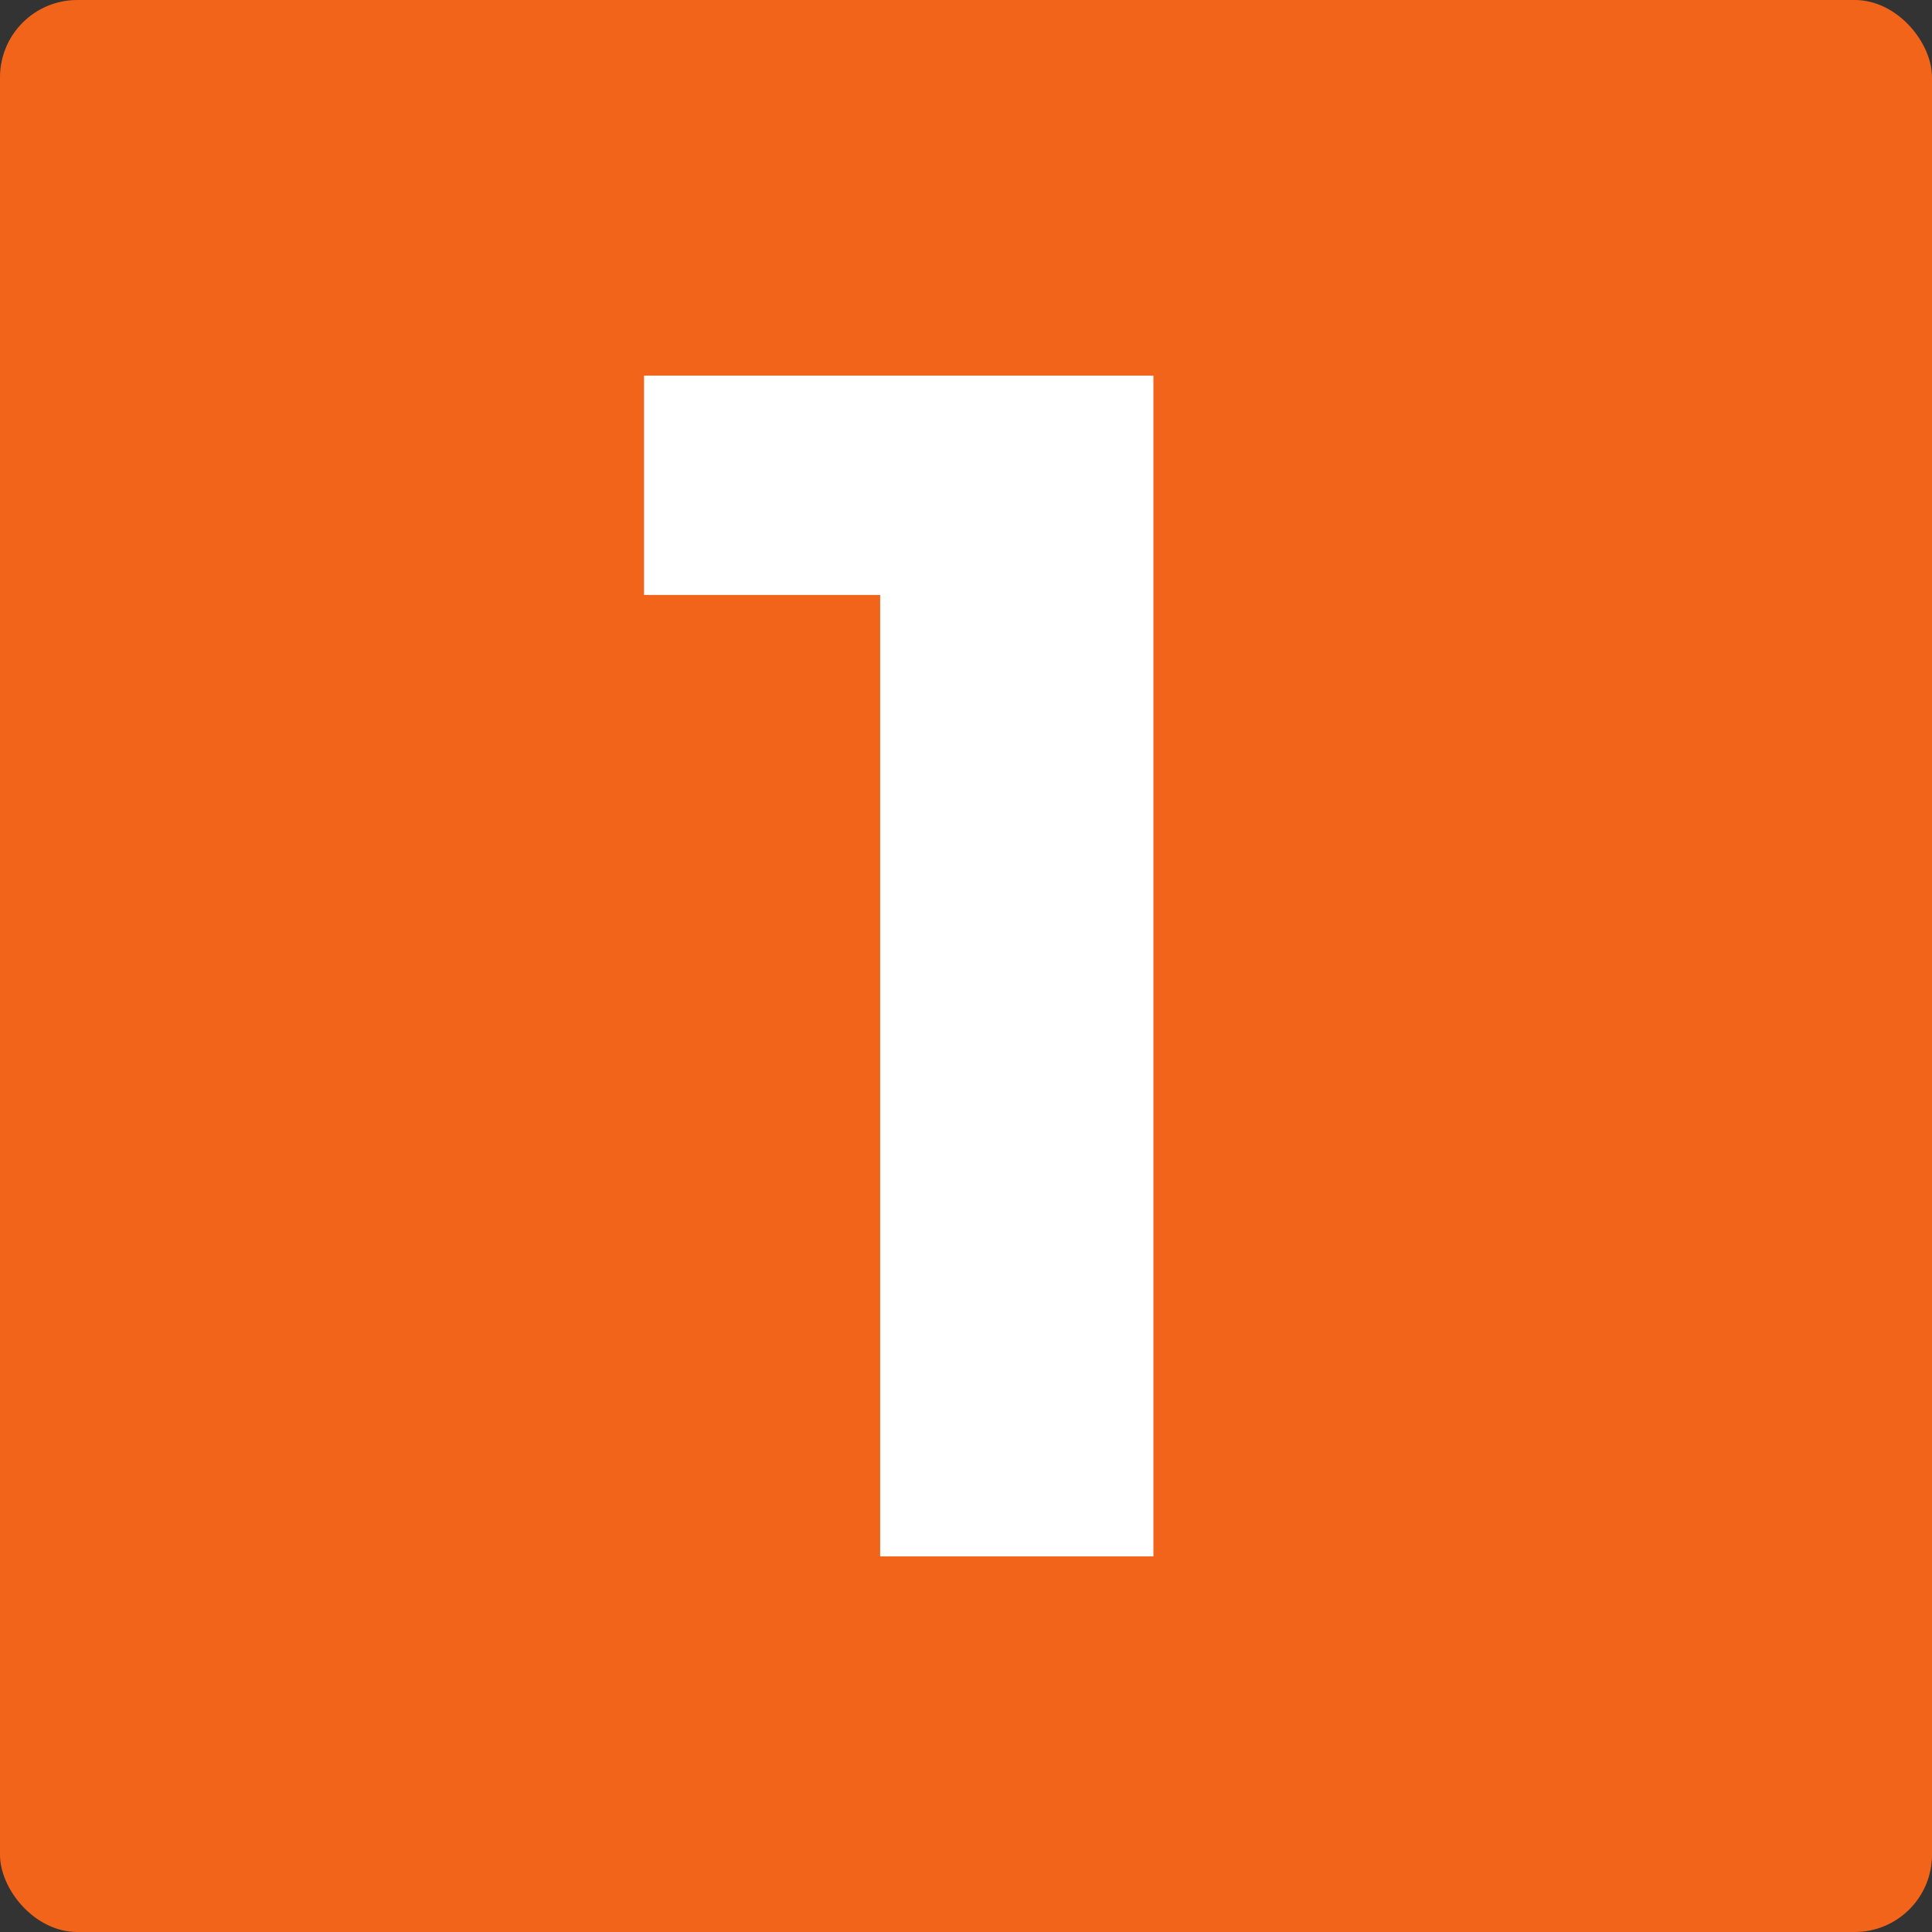
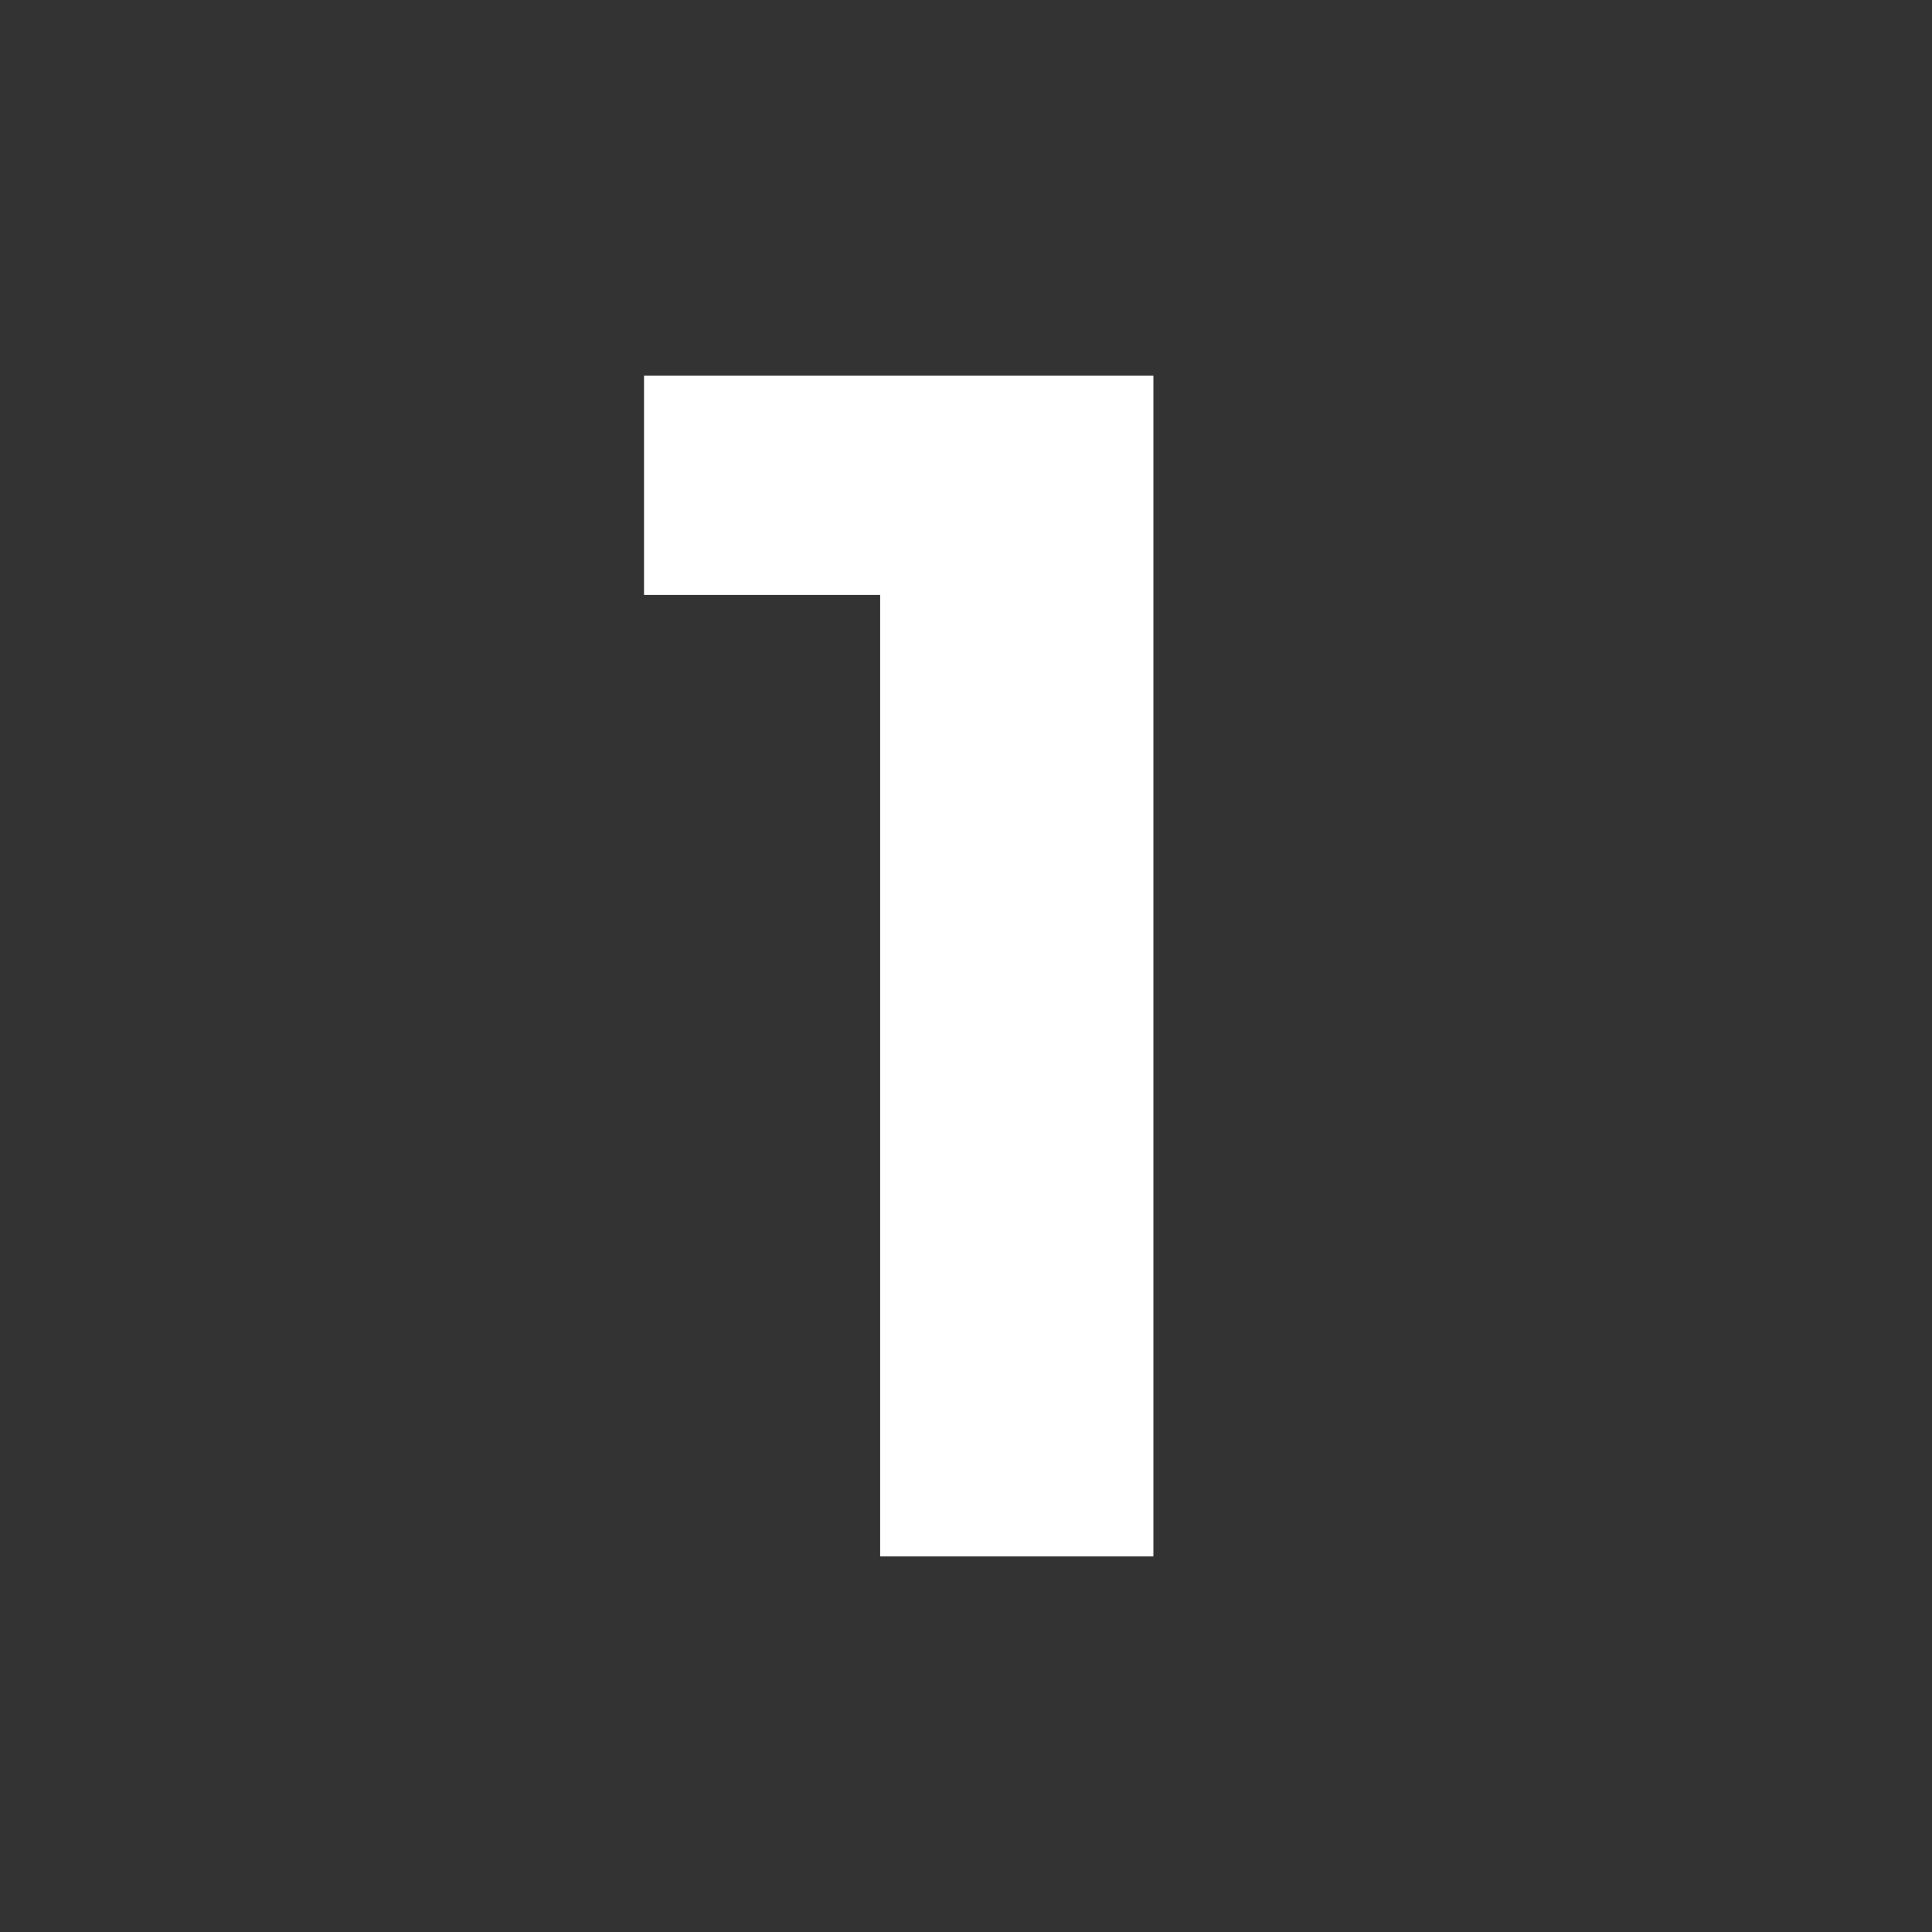
<svg xmlns="http://www.w3.org/2000/svg" width="32" height="32" viewBox="0 0 32 32" fill="none">
  <rect x="0" y="0" width="32" height="32" fill="#333333" stroke="none" />
-   <rect width="32" height="32" rx="1.28" fill="#F26419" />
-   <path d="M14.578 25.778V7.898L16.533 9.854H10.667V6.222H19.104V25.778H14.578Z" fill="white" />
+   <path d="M14.578 25.778V7.898L16.533 9.854H10.667V6.222H19.104V25.778H14.578" fill="white" />
</svg>